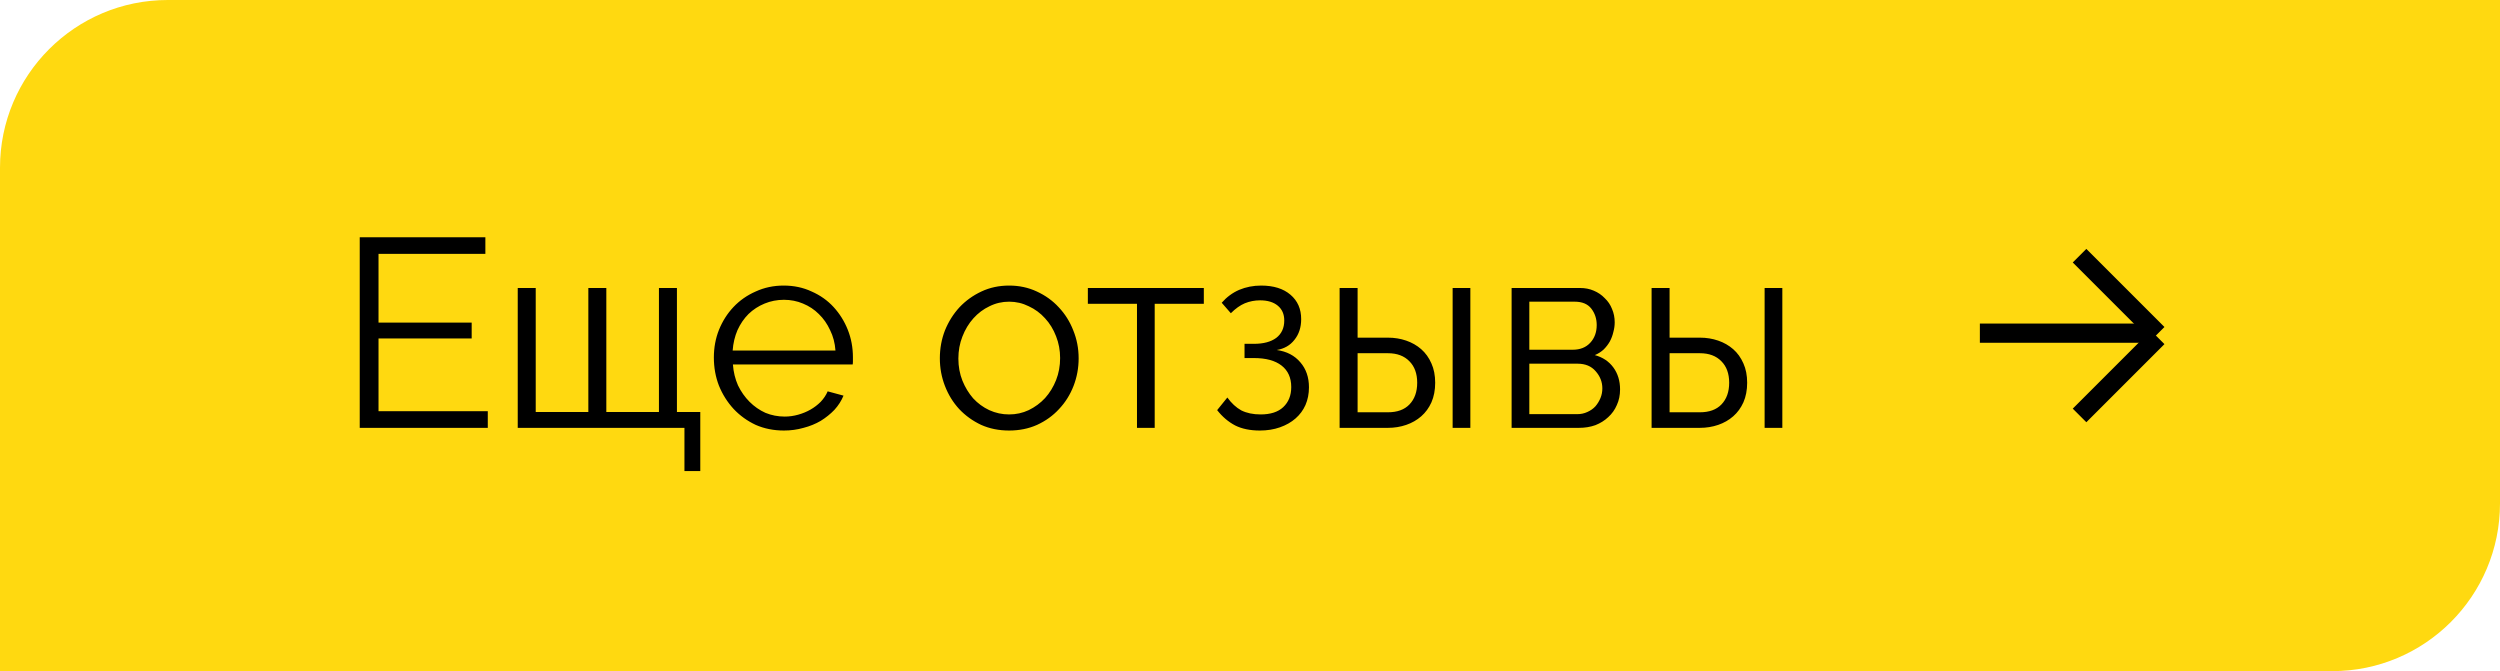
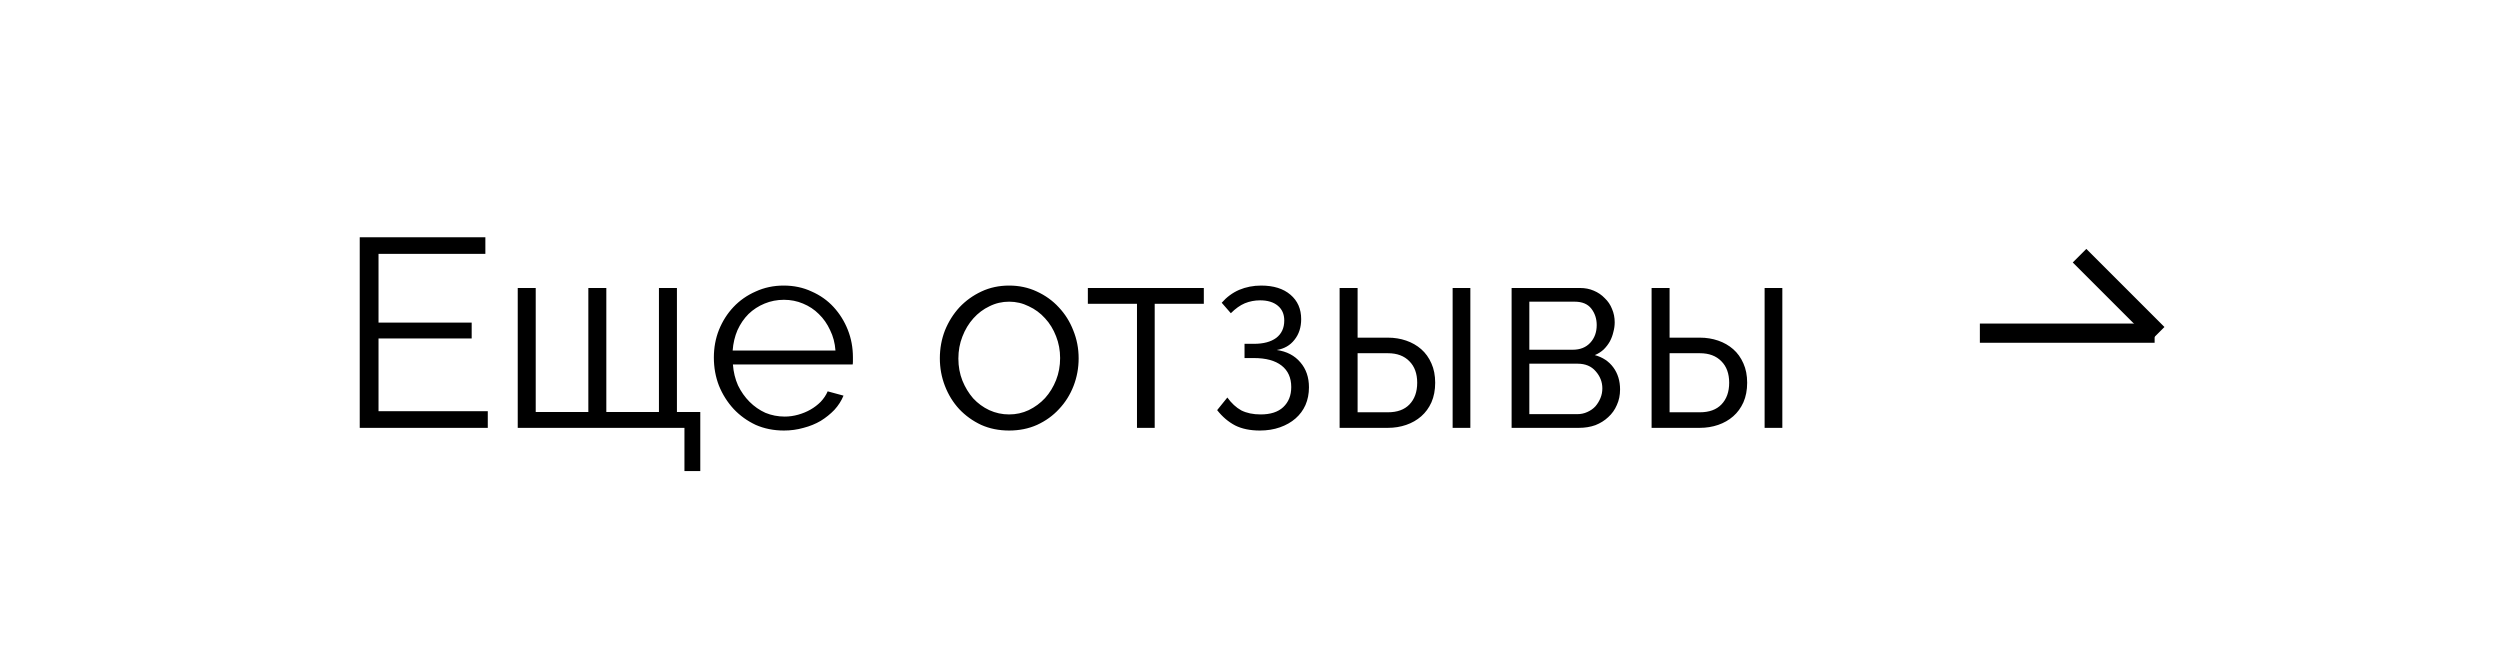
<svg xmlns="http://www.w3.org/2000/svg" width="149" height="40" viewBox="0 0 149 40" fill="none">
-   <path d="M0 10C0 4.477 4.477 0 10 0H149V30C149 35.523 144.523 40 139 40H0V10Z" fill="#FFD910" />
  <path d="M29.072 24.508V25.5H21.44V14.14H28.928V15.132H22.56V19.228H28.112V20.172H22.56V24.508H29.072ZM30.857 17.164H31.929V24.556H35.065V17.164H36.137V24.556H39.273V17.164H40.345V24.556H41.737V28.076H40.793V25.5H30.857V17.164ZM46.722 25.66C46.114 25.66 45.554 25.548 45.042 25.324C44.541 25.089 44.103 24.775 43.73 24.38C43.356 23.975 43.063 23.511 42.85 22.988C42.647 22.465 42.546 21.905 42.546 21.308C42.546 20.721 42.647 20.172 42.85 19.66C43.063 19.137 43.351 18.684 43.714 18.3C44.087 17.905 44.53 17.596 45.042 17.372C45.554 17.137 46.108 17.02 46.706 17.02C47.314 17.02 47.868 17.137 48.37 17.372C48.882 17.596 49.319 17.905 49.682 18.3C50.044 18.695 50.327 19.148 50.53 19.66C50.733 20.172 50.834 20.716 50.834 21.292C50.834 21.377 50.834 21.463 50.834 21.548C50.834 21.633 50.828 21.692 50.818 21.724H43.682C43.714 22.172 43.815 22.588 43.986 22.972C44.167 23.345 44.397 23.671 44.674 23.948C44.951 24.225 45.266 24.444 45.618 24.604C45.98 24.753 46.364 24.828 46.77 24.828C47.036 24.828 47.303 24.791 47.57 24.716C47.837 24.641 48.082 24.54 48.306 24.412C48.53 24.284 48.733 24.129 48.914 23.948C49.095 23.756 49.234 23.548 49.33 23.324L50.274 23.58C50.146 23.889 49.965 24.172 49.73 24.428C49.495 24.673 49.223 24.892 48.914 25.084C48.605 25.265 48.263 25.404 47.89 25.5C47.517 25.607 47.127 25.66 46.722 25.66ZM49.794 20.892C49.762 20.444 49.655 20.039 49.474 19.676C49.303 19.303 49.079 18.983 48.802 18.716C48.535 18.449 48.221 18.241 47.858 18.092C47.506 17.943 47.127 17.868 46.722 17.868C46.316 17.868 45.932 17.943 45.57 18.092C45.207 18.241 44.887 18.449 44.61 18.716C44.343 18.983 44.124 19.303 43.954 19.676C43.794 20.049 43.698 20.455 43.666 20.892H49.794ZM60.143 25.66C59.535 25.66 58.98 25.548 58.479 25.324C57.977 25.089 57.54 24.775 57.167 24.38C56.804 23.985 56.521 23.527 56.319 23.004C56.116 22.481 56.015 21.932 56.015 21.356C56.015 20.769 56.116 20.215 56.319 19.692C56.532 19.169 56.82 18.711 57.183 18.316C57.556 17.921 57.993 17.607 58.495 17.372C58.996 17.137 59.545 17.02 60.143 17.02C60.74 17.02 61.289 17.137 61.791 17.372C62.303 17.607 62.74 17.921 63.103 18.316C63.476 18.711 63.764 19.169 63.967 19.692C64.18 20.215 64.287 20.769 64.287 21.356C64.287 21.932 64.185 22.481 63.983 23.004C63.78 23.527 63.492 23.985 63.119 24.38C62.756 24.775 62.319 25.089 61.807 25.324C61.305 25.548 60.751 25.66 60.143 25.66ZM57.119 21.372C57.119 21.841 57.199 22.279 57.359 22.684C57.519 23.079 57.732 23.431 57.999 23.74C58.276 24.039 58.596 24.273 58.959 24.444C59.332 24.615 59.727 24.7 60.143 24.7C60.559 24.7 60.948 24.615 61.311 24.444C61.684 24.263 62.009 24.023 62.287 23.724C62.564 23.415 62.783 23.057 62.943 22.652C63.103 22.247 63.183 21.809 63.183 21.34C63.183 20.881 63.103 20.449 62.943 20.044C62.783 19.628 62.564 19.271 62.287 18.972C62.009 18.663 61.684 18.423 61.311 18.252C60.948 18.071 60.559 17.98 60.143 17.98C59.727 17.98 59.337 18.071 58.975 18.252C58.612 18.423 58.292 18.663 58.015 18.972C57.737 19.281 57.519 19.644 57.359 20.06C57.199 20.465 57.119 20.903 57.119 21.372ZM68.82 25.5H67.764V18.108H64.836V17.164H71.748V18.108H68.82V25.5ZM72.814 18.044C73.113 17.703 73.46 17.447 73.854 17.276C74.26 17.105 74.697 17.02 75.166 17.02C75.902 17.02 76.484 17.201 76.91 17.564C77.337 17.927 77.55 18.412 77.55 19.02C77.55 19.511 77.417 19.921 77.15 20.252C76.894 20.583 76.542 20.785 76.094 20.86C76.692 20.945 77.161 21.191 77.502 21.596C77.844 21.991 78.014 22.487 78.014 23.084C78.014 23.468 77.945 23.82 77.806 24.14C77.668 24.449 77.47 24.716 77.214 24.94C76.958 25.164 76.649 25.34 76.286 25.468C75.924 25.596 75.523 25.66 75.086 25.66C74.51 25.66 74.019 25.559 73.614 25.356C73.209 25.143 72.852 24.839 72.542 24.444L73.15 23.692C73.395 24.033 73.673 24.289 73.982 24.46C74.302 24.62 74.686 24.7 75.134 24.7C75.721 24.7 76.169 24.556 76.478 24.268C76.798 23.969 76.958 23.569 76.958 23.068C76.958 22.513 76.766 22.087 76.382 21.788C75.998 21.489 75.449 21.34 74.734 21.34H74.174V20.492H74.734C75.299 20.492 75.742 20.375 76.062 20.14C76.382 19.895 76.542 19.548 76.542 19.1C76.542 18.727 76.414 18.433 76.158 18.22C75.902 18.007 75.55 17.9 75.102 17.9C74.782 17.9 74.478 17.959 74.19 18.076C73.913 18.193 73.635 18.391 73.358 18.668L72.814 18.044ZM79.841 17.164H80.913V20.124H82.721C83.105 20.124 83.468 20.183 83.809 20.3C84.15 20.417 84.449 20.588 84.705 20.812C84.961 21.036 85.164 21.319 85.313 21.66C85.462 21.991 85.537 22.375 85.537 22.812C85.537 23.249 85.462 23.639 85.313 23.98C85.164 24.311 84.961 24.588 84.705 24.812C84.449 25.036 84.15 25.207 83.809 25.324C83.468 25.441 83.105 25.5 82.721 25.5H79.841V17.164ZM86.577 17.164H87.633V25.5H86.577V17.164ZM82.721 24.572C83.276 24.572 83.702 24.417 84.001 24.108C84.31 23.788 84.465 23.356 84.465 22.812C84.465 22.268 84.31 21.841 84.001 21.532C83.692 21.212 83.265 21.052 82.721 21.052H80.913V24.572H82.721ZM94.172 17.164C94.47 17.164 94.742 17.217 94.988 17.324C95.244 17.431 95.462 17.58 95.644 17.772C95.836 17.953 95.98 18.167 96.076 18.412C96.182 18.657 96.236 18.924 96.236 19.212C96.236 19.404 96.209 19.596 96.156 19.788C96.113 19.98 96.044 20.167 95.948 20.348C95.852 20.519 95.729 20.679 95.58 20.828C95.43 20.967 95.254 21.079 95.052 21.164C95.521 21.292 95.889 21.537 96.156 21.9C96.422 22.263 96.556 22.7 96.556 23.212C96.556 23.553 96.492 23.863 96.364 24.14C96.246 24.417 96.076 24.657 95.852 24.86C95.638 25.063 95.382 25.223 95.084 25.34C94.785 25.447 94.46 25.5 94.108 25.5H90.092V17.164H94.172ZM93.74 20.844C94.177 20.844 94.524 20.705 94.78 20.428C95.036 20.151 95.164 19.799 95.164 19.372C95.164 18.999 95.057 18.673 94.844 18.396C94.63 18.119 94.3 17.98 93.852 17.98H91.148V20.844H93.74ZM93.996 24.684C94.22 24.684 94.422 24.641 94.604 24.556C94.796 24.471 94.956 24.359 95.084 24.22C95.212 24.071 95.313 23.905 95.388 23.724C95.462 23.543 95.5 23.351 95.5 23.148C95.5 22.764 95.366 22.423 95.1 22.124C94.844 21.825 94.486 21.676 94.028 21.676H91.148V24.684H93.996ZM98.435 17.164H99.507V20.124H101.315C101.699 20.124 102.061 20.183 102.403 20.3C102.744 20.417 103.043 20.588 103.299 20.812C103.555 21.036 103.757 21.319 103.907 21.66C104.056 21.991 104.131 22.375 104.131 22.812C104.131 23.249 104.056 23.639 103.907 23.98C103.757 24.311 103.555 24.588 103.299 24.812C103.043 25.036 102.744 25.207 102.403 25.324C102.061 25.441 101.699 25.5 101.315 25.5H98.435V17.164ZM105.171 17.164H106.227V25.5H105.171V17.164ZM101.315 24.572C101.869 24.572 102.296 24.417 102.595 24.108C102.904 23.788 103.059 23.356 103.059 22.812C103.059 22.268 102.904 21.841 102.595 21.532C102.285 21.212 101.859 21.052 101.315 21.052H99.507V24.572H101.315Z" fill="black" />
  <rect x="118" y="19.284" width="10.415" height="1.145" fill="black" />
-   <rect x="123.536" y="24.355" width="6.583" height="1.145" transform="rotate(-45 123.536 24.355)" fill="black" />
  <rect x="128.191" y="20.299" width="6.583" height="1.145" transform="rotate(-135 128.191 20.299)" fill="black" />
</svg>